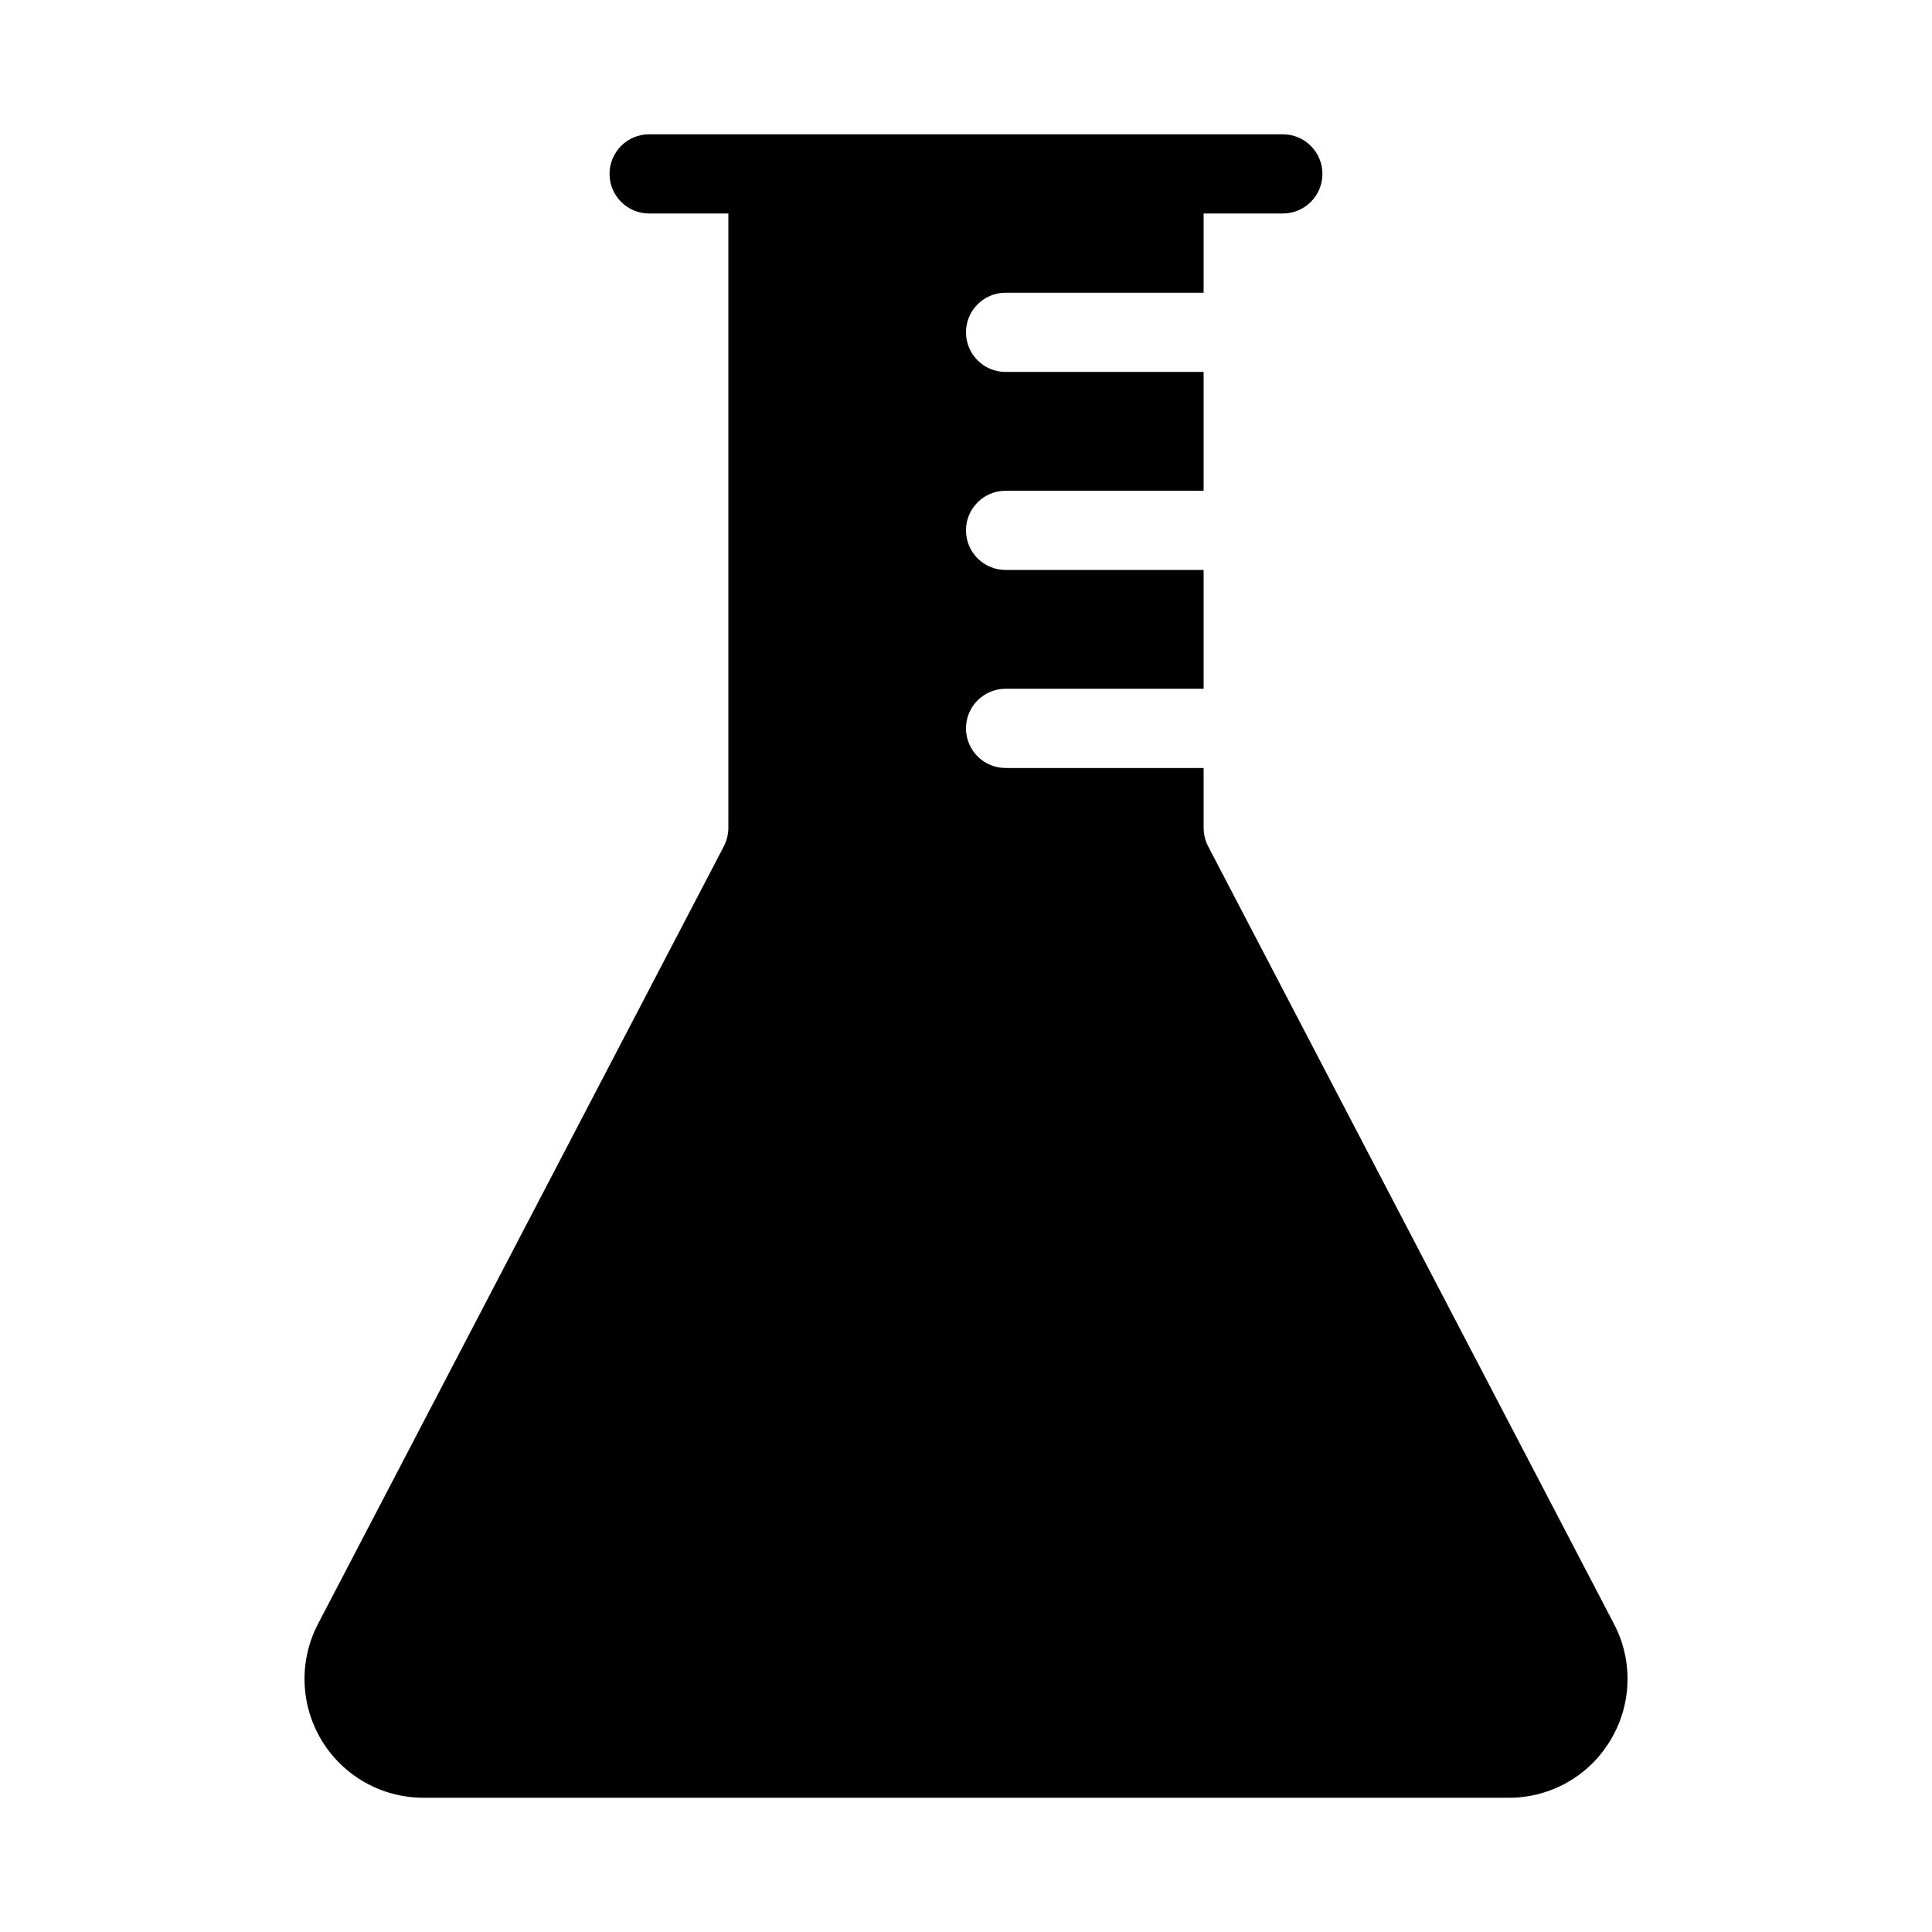
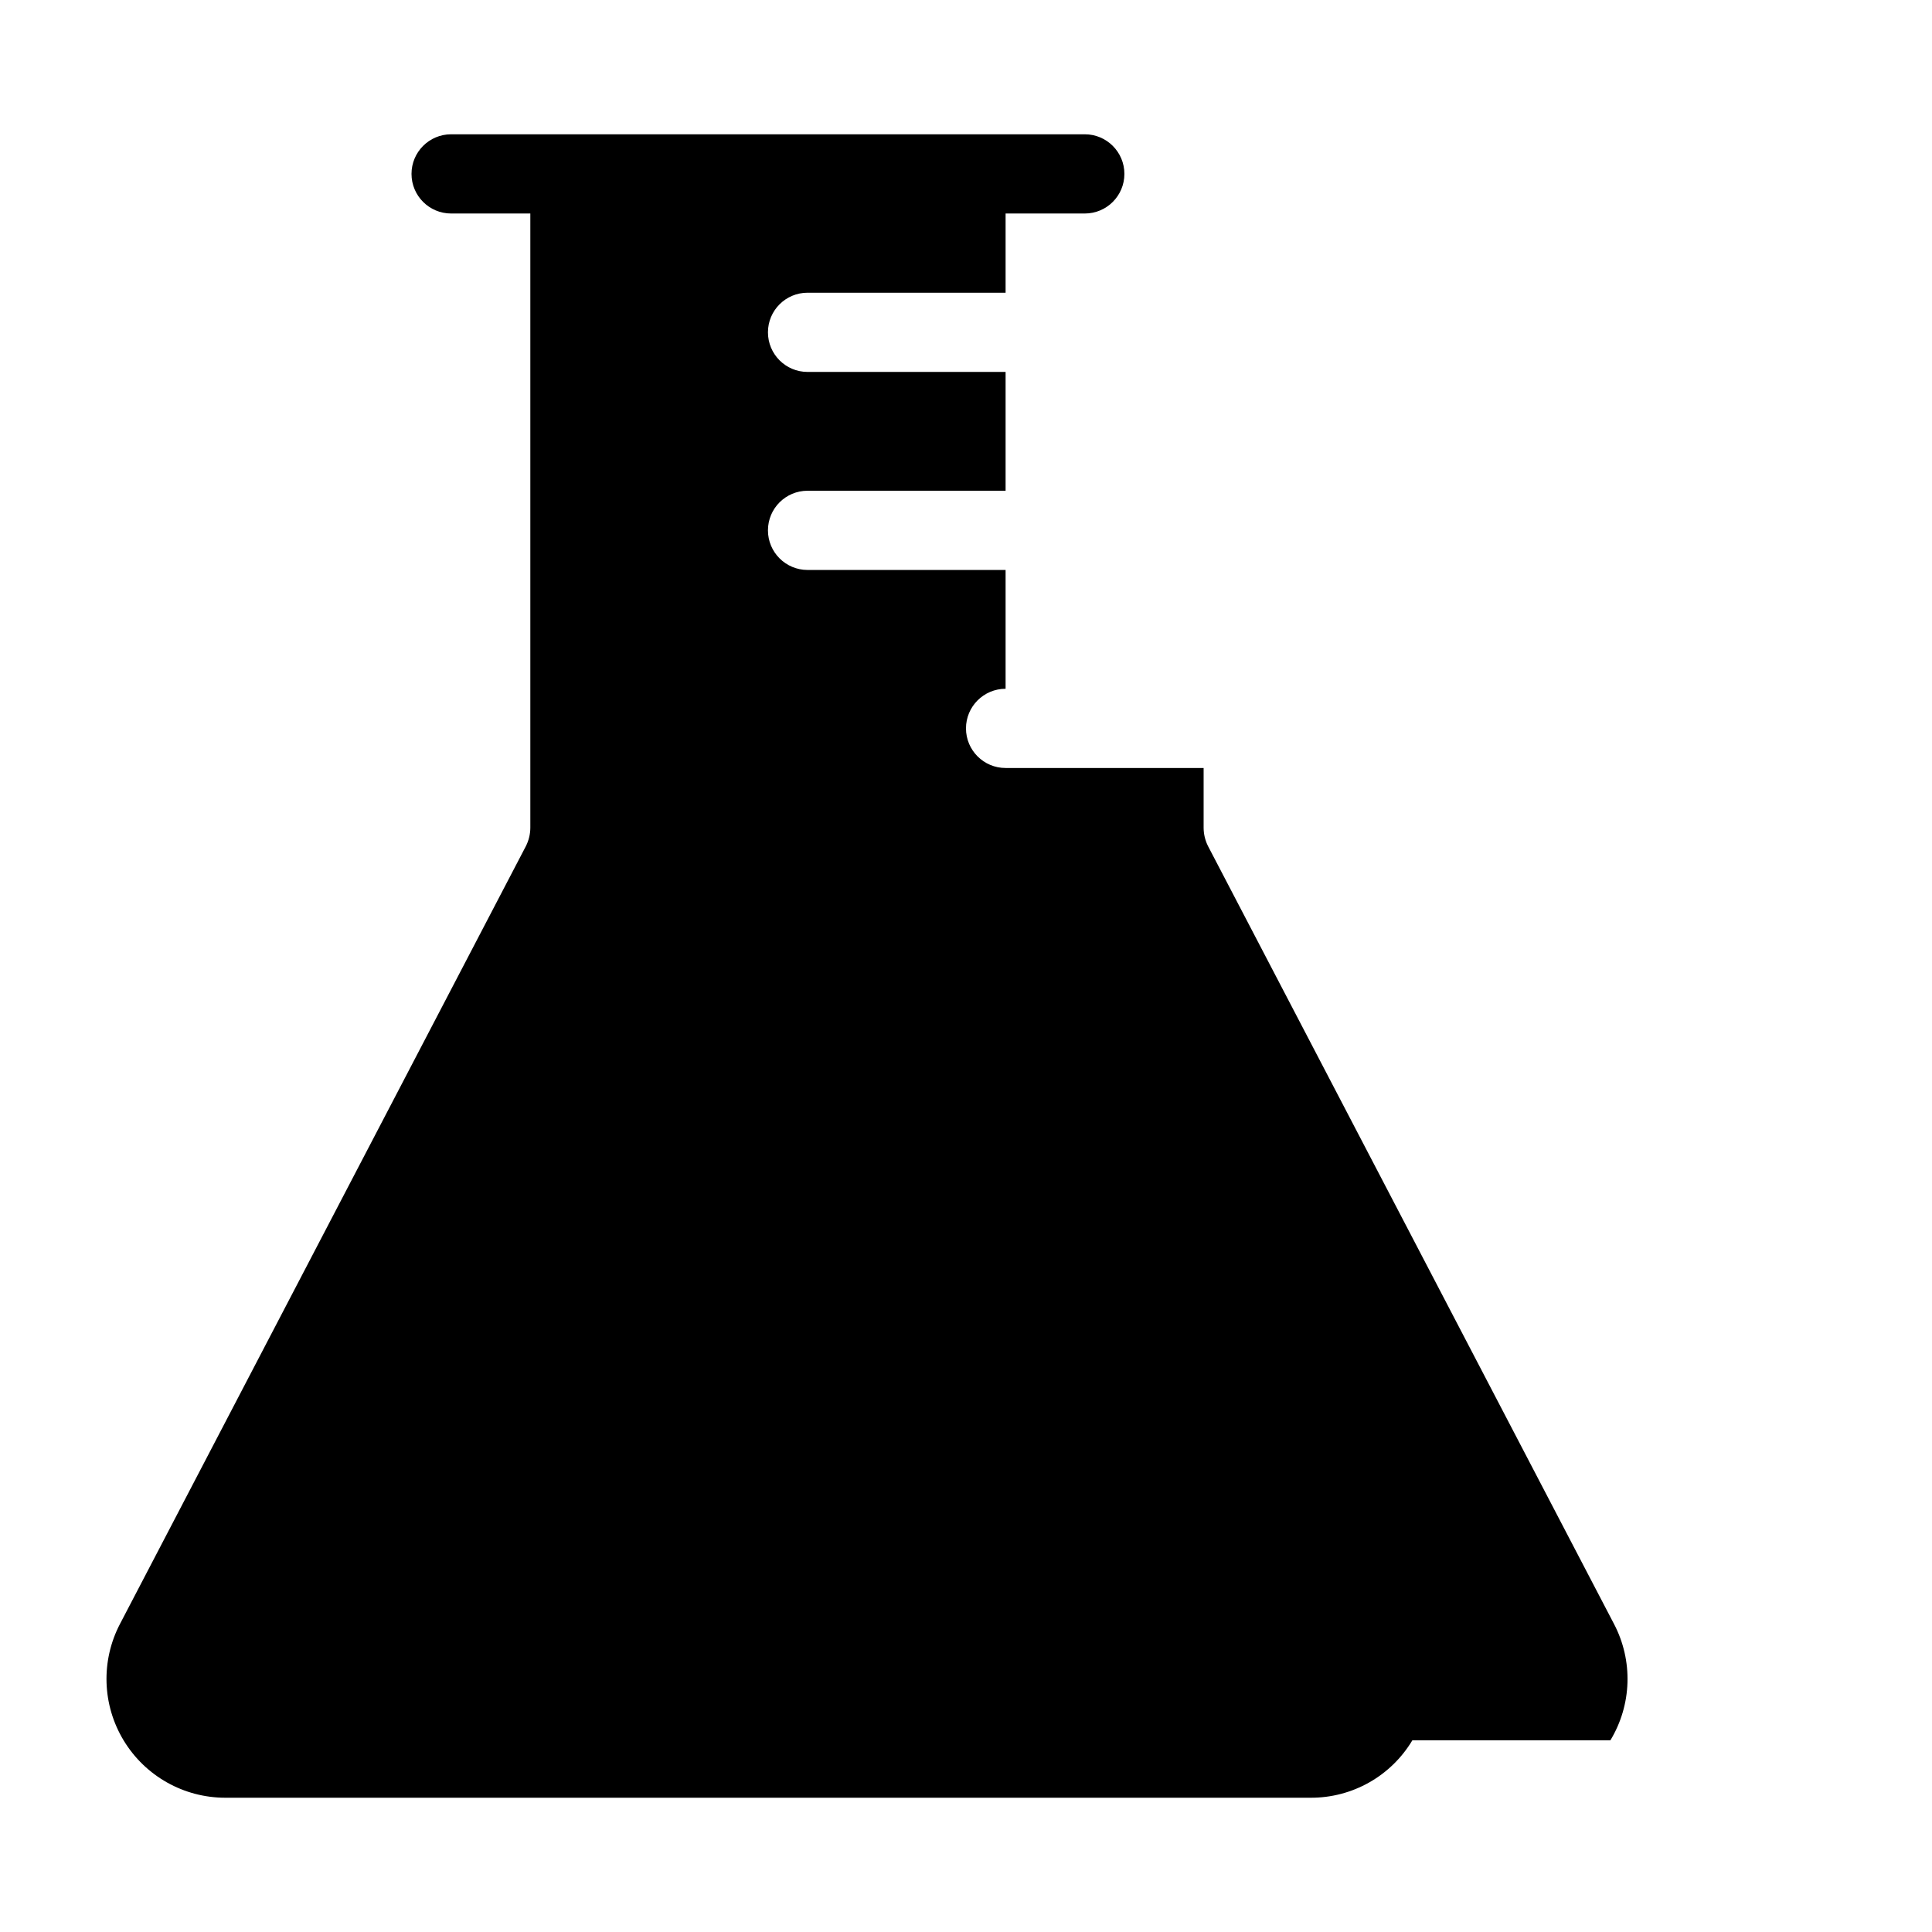
<svg xmlns="http://www.w3.org/2000/svg" fill="#000000" width="800px" height="800px" version="1.1" viewBox="144 144 512 512">
-   <path d="m570.77 605.2c5.699-9.41 6.059-21.117 0.945-30.859l-107.59-206.14c-0.75-1.5-1.145-3.152-1.152-4.828v-15.848h-52.48c-5.797 0-10.496-4.699-10.496-10.496 0-5.797 4.699-10.496 10.496-10.496h52.48v-31.488h-52.48c-5.797 0-10.496-4.699-10.496-10.496s4.699-10.496 10.496-10.496h52.48v-31.488h-52.48c-5.797 0-10.496-4.699-10.496-10.496s4.699-10.496 10.496-10.496h52.48v-20.992h20.992-0.004c5.797 0 10.496-4.699 10.496-10.496s-4.699-10.496-10.496-10.496h-167.93c-5.797 0-10.496 4.699-10.496 10.496s4.699 10.496 10.496 10.496h20.992v162.79c-0.008 1.676-0.406 3.328-1.156 4.828l-107.58 206.14c-5.106 9.766-4.738 21.484 0.973 30.91 5.711 9.422 15.93 15.176 26.945 15.168h287.59c11.051 0.051 21.305-5.734 26.977-15.219z" />
+   <path d="m570.77 605.2c5.699-9.41 6.059-21.117 0.945-30.859l-107.59-206.14c-0.75-1.5-1.145-3.152-1.152-4.828v-15.848h-52.48c-5.797 0-10.496-4.699-10.496-10.496 0-5.797 4.699-10.496 10.496-10.496v-31.488h-52.48c-5.797 0-10.496-4.699-10.496-10.496s4.699-10.496 10.496-10.496h52.48v-31.488h-52.48c-5.797 0-10.496-4.699-10.496-10.496s4.699-10.496 10.496-10.496h52.48v-20.992h20.992-0.004c5.797 0 10.496-4.699 10.496-10.496s-4.699-10.496-10.496-10.496h-167.93c-5.797 0-10.496 4.699-10.496 10.496s4.699 10.496 10.496 10.496h20.992v162.79c-0.008 1.676-0.406 3.328-1.156 4.828l-107.58 206.14c-5.106 9.766-4.738 21.484 0.973 30.91 5.711 9.422 15.93 15.176 26.945 15.168h287.59c11.051 0.051 21.305-5.734 26.977-15.219z" />
</svg>